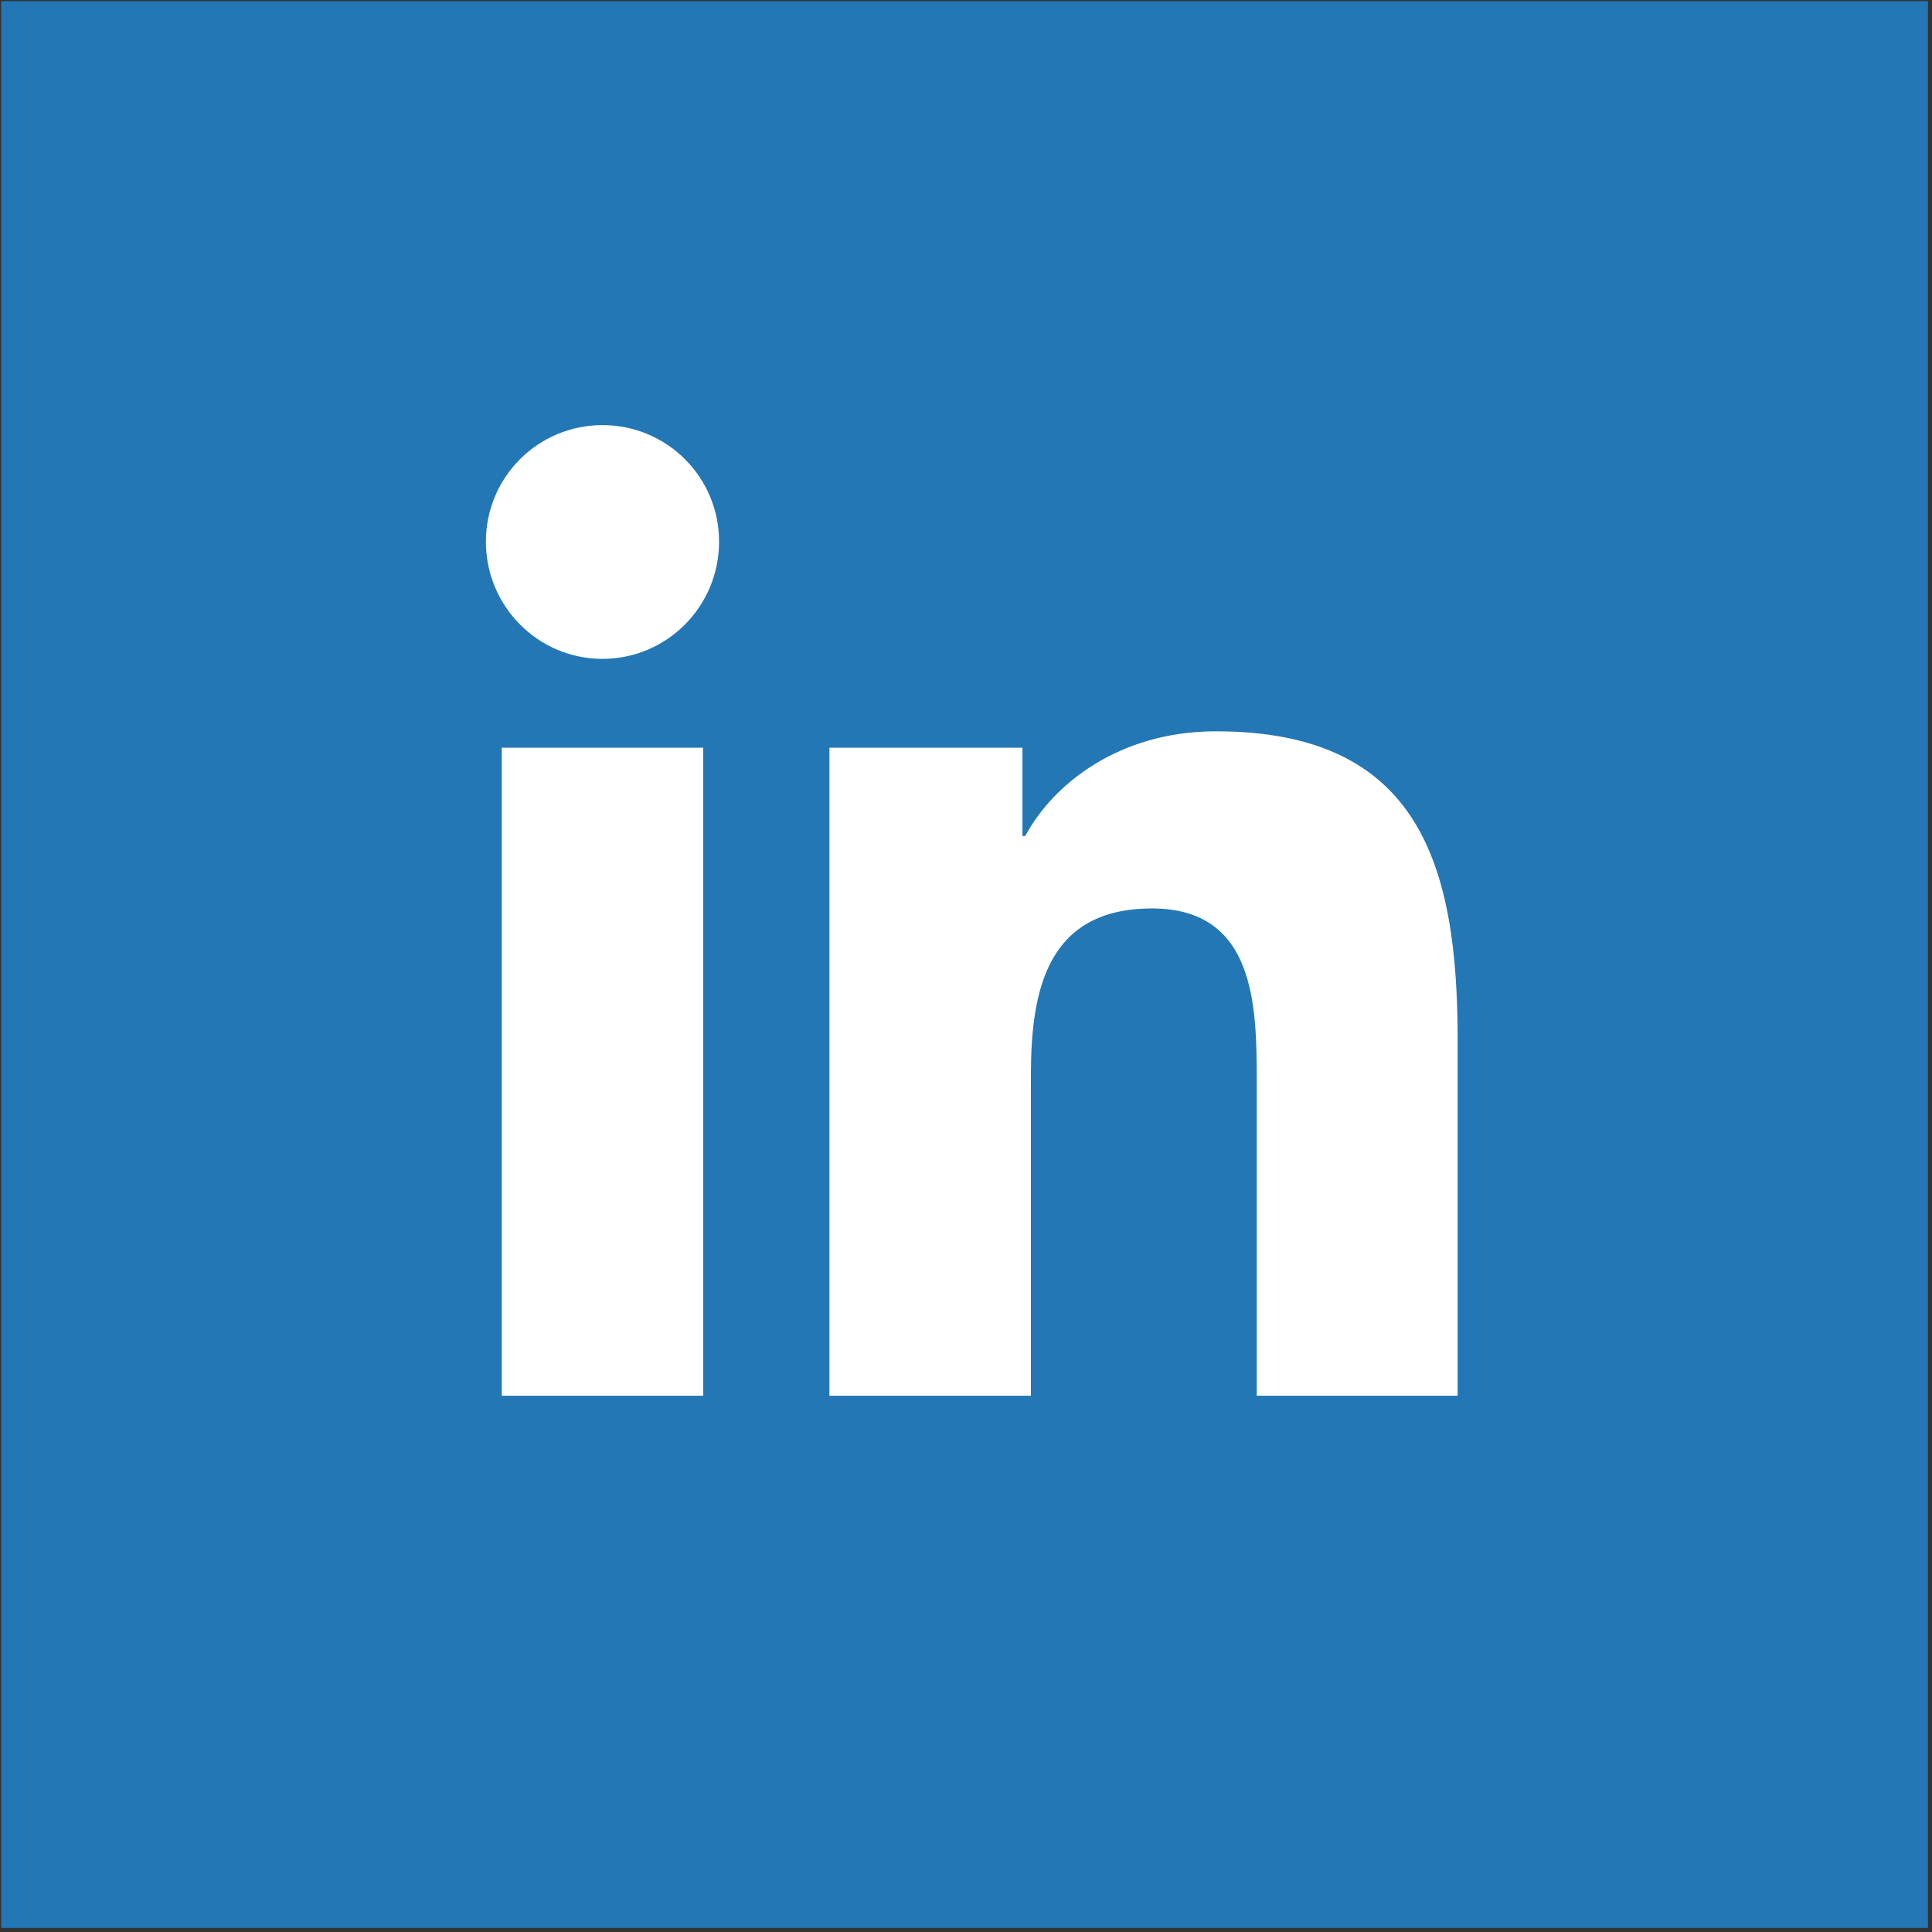
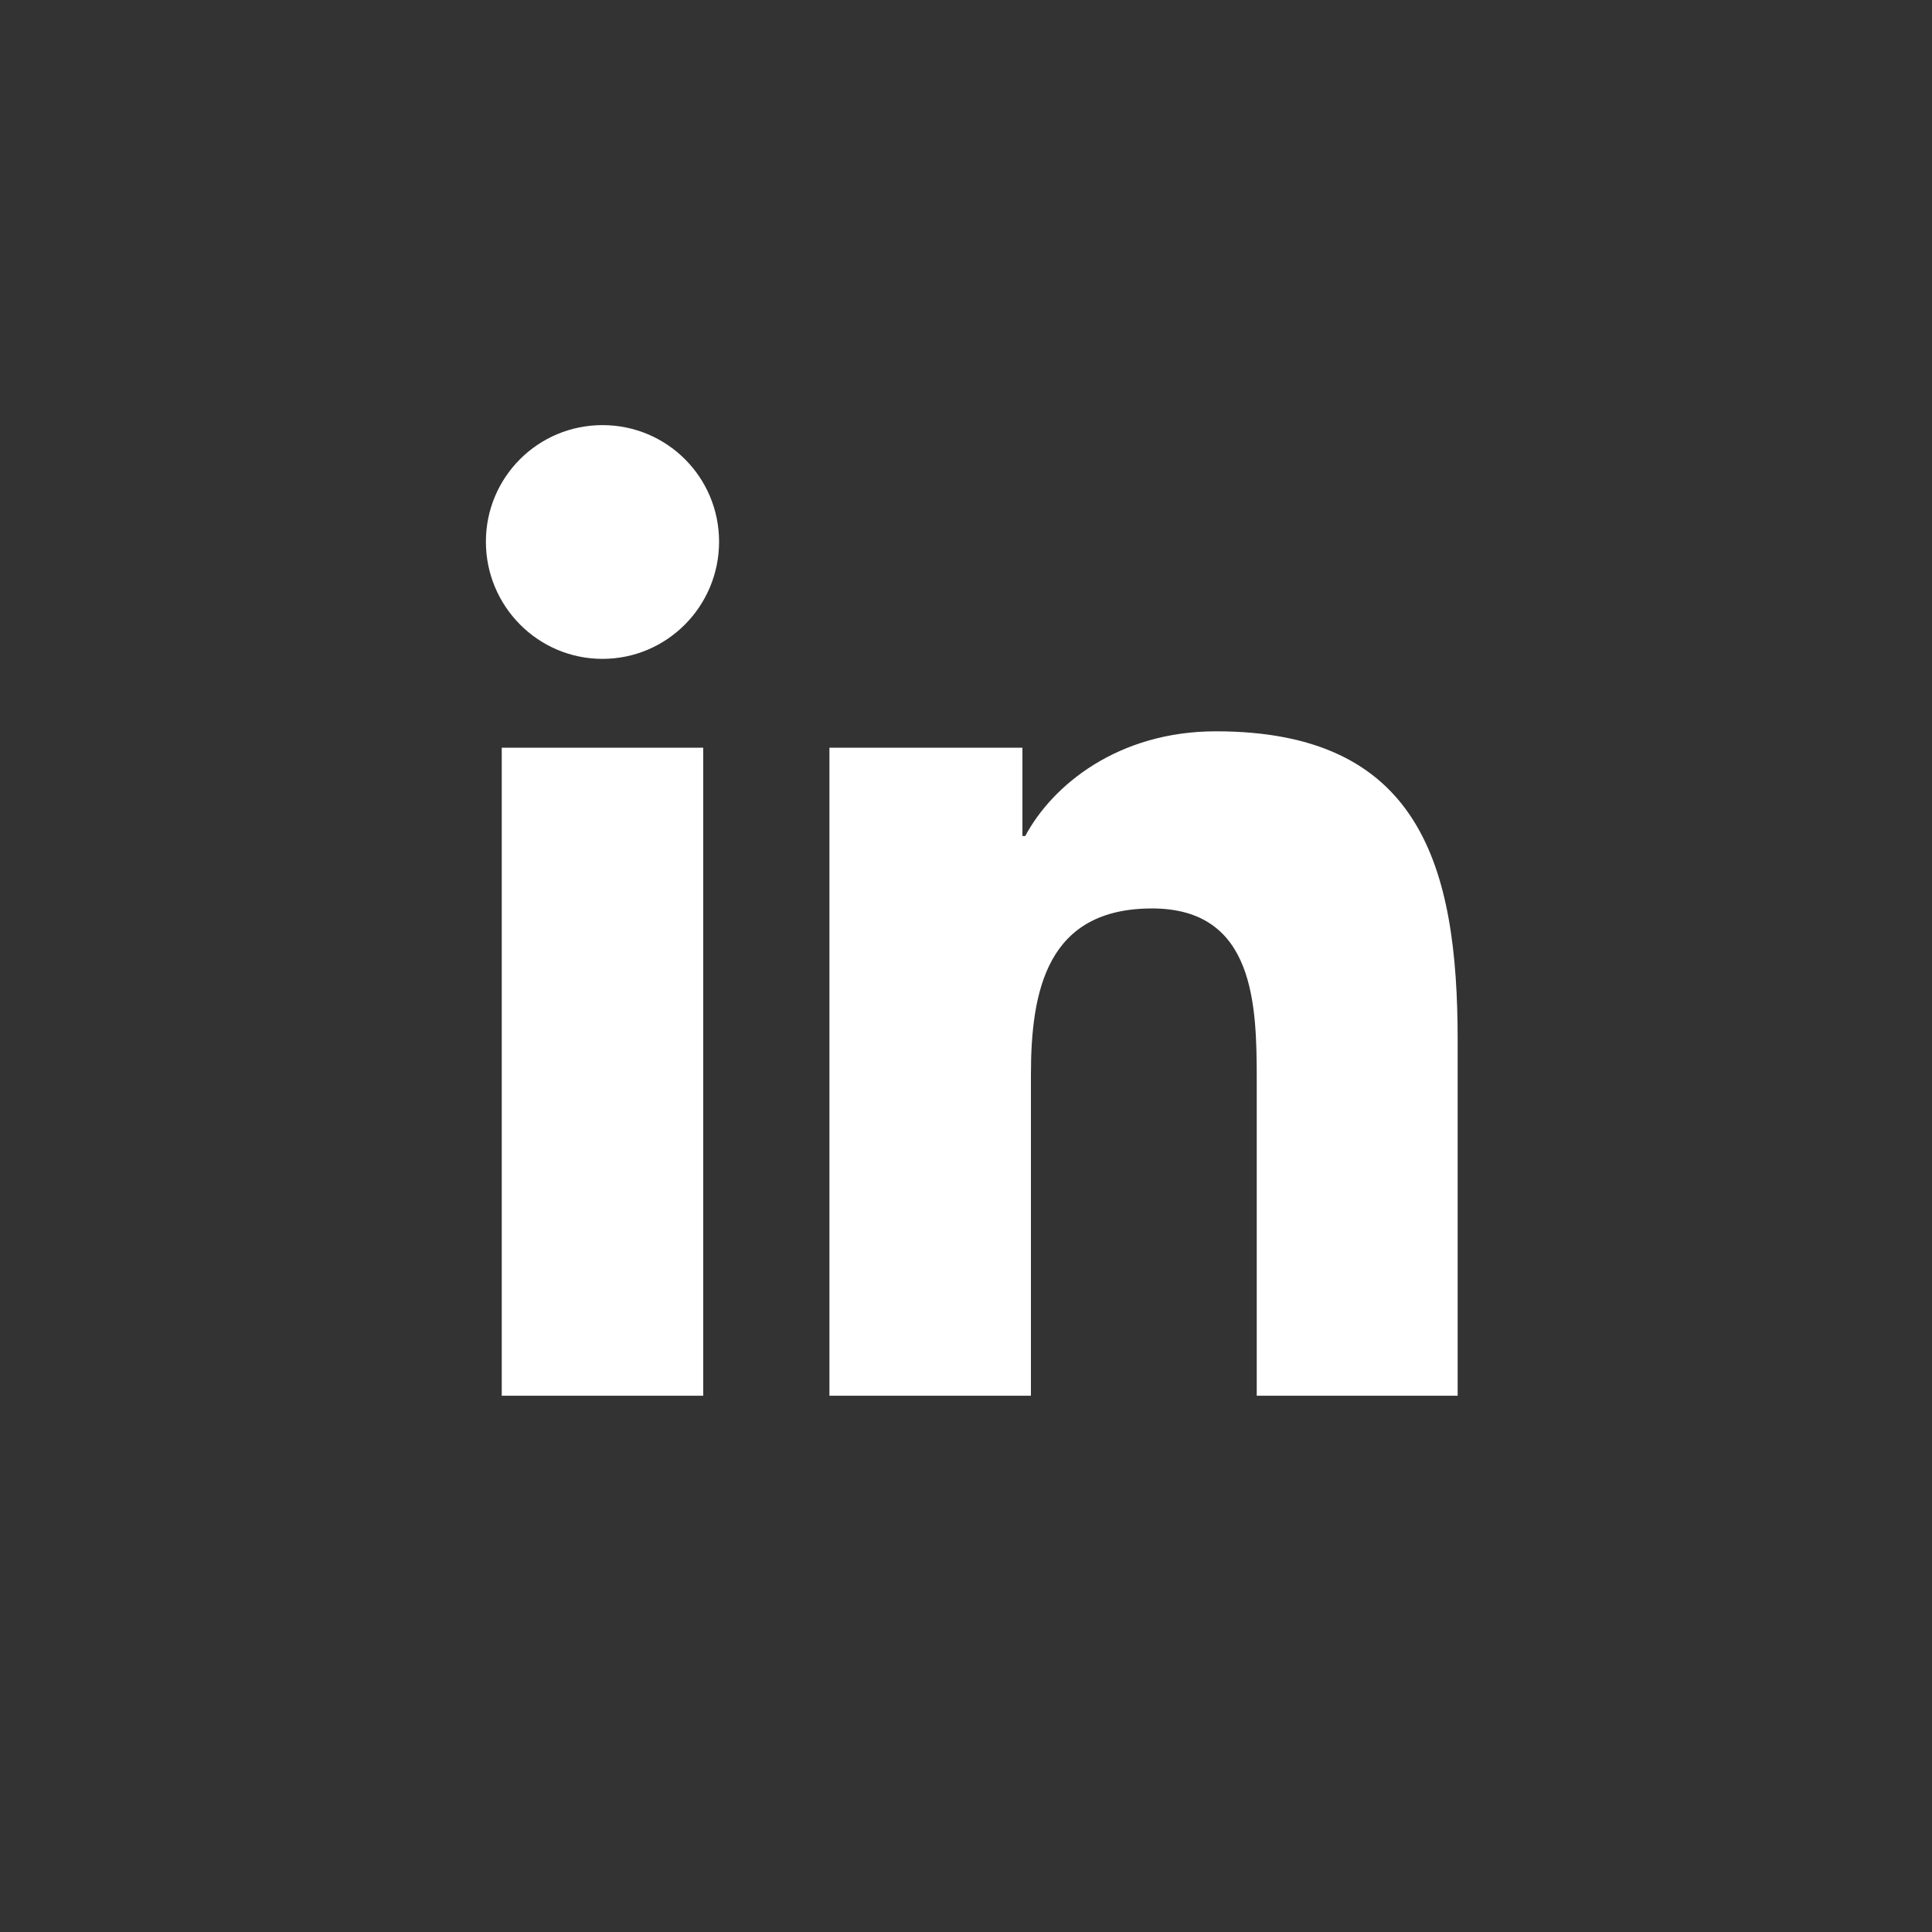
<svg xmlns="http://www.w3.org/2000/svg" version="1.1" id="Layer_1" x="0px" y="0px" viewBox="0 0 566.929 566.929" enable-background="new 0 0 566.929 566.929" xml:space="preserve">
  <rect x="0" y="0" width="566.929" height="566.929" fill="#333333" stroke="none" />
-   <path fill="#2377B5" d="M565.748,0.337v565.411H0.337V0.337H565.748z" />
  <path fill="#FFFFFF" d="M427.738,409.571H368.78v-92.505c0-22.088-0.498-50.488-30.724-50.488  c-30.724,0-35.541,23.915-35.541,48.827v94.166h-59.124V219.413h56.632v25.908h0.83c7.972-14.947,27.237-30.724,55.968-30.724  c59.788,0,70.915,39.36,70.915,90.512V409.571L427.738,409.571z M176.794,193.339c-18.933,0-34.212-15.445-34.212-34.378  s15.279-34.212,34.212-34.212s34.212,15.279,34.212,34.212S195.727,193.339,176.794,193.339z M206.356,409.571h-59.124V219.413  h59.124V409.571z" />
</svg>